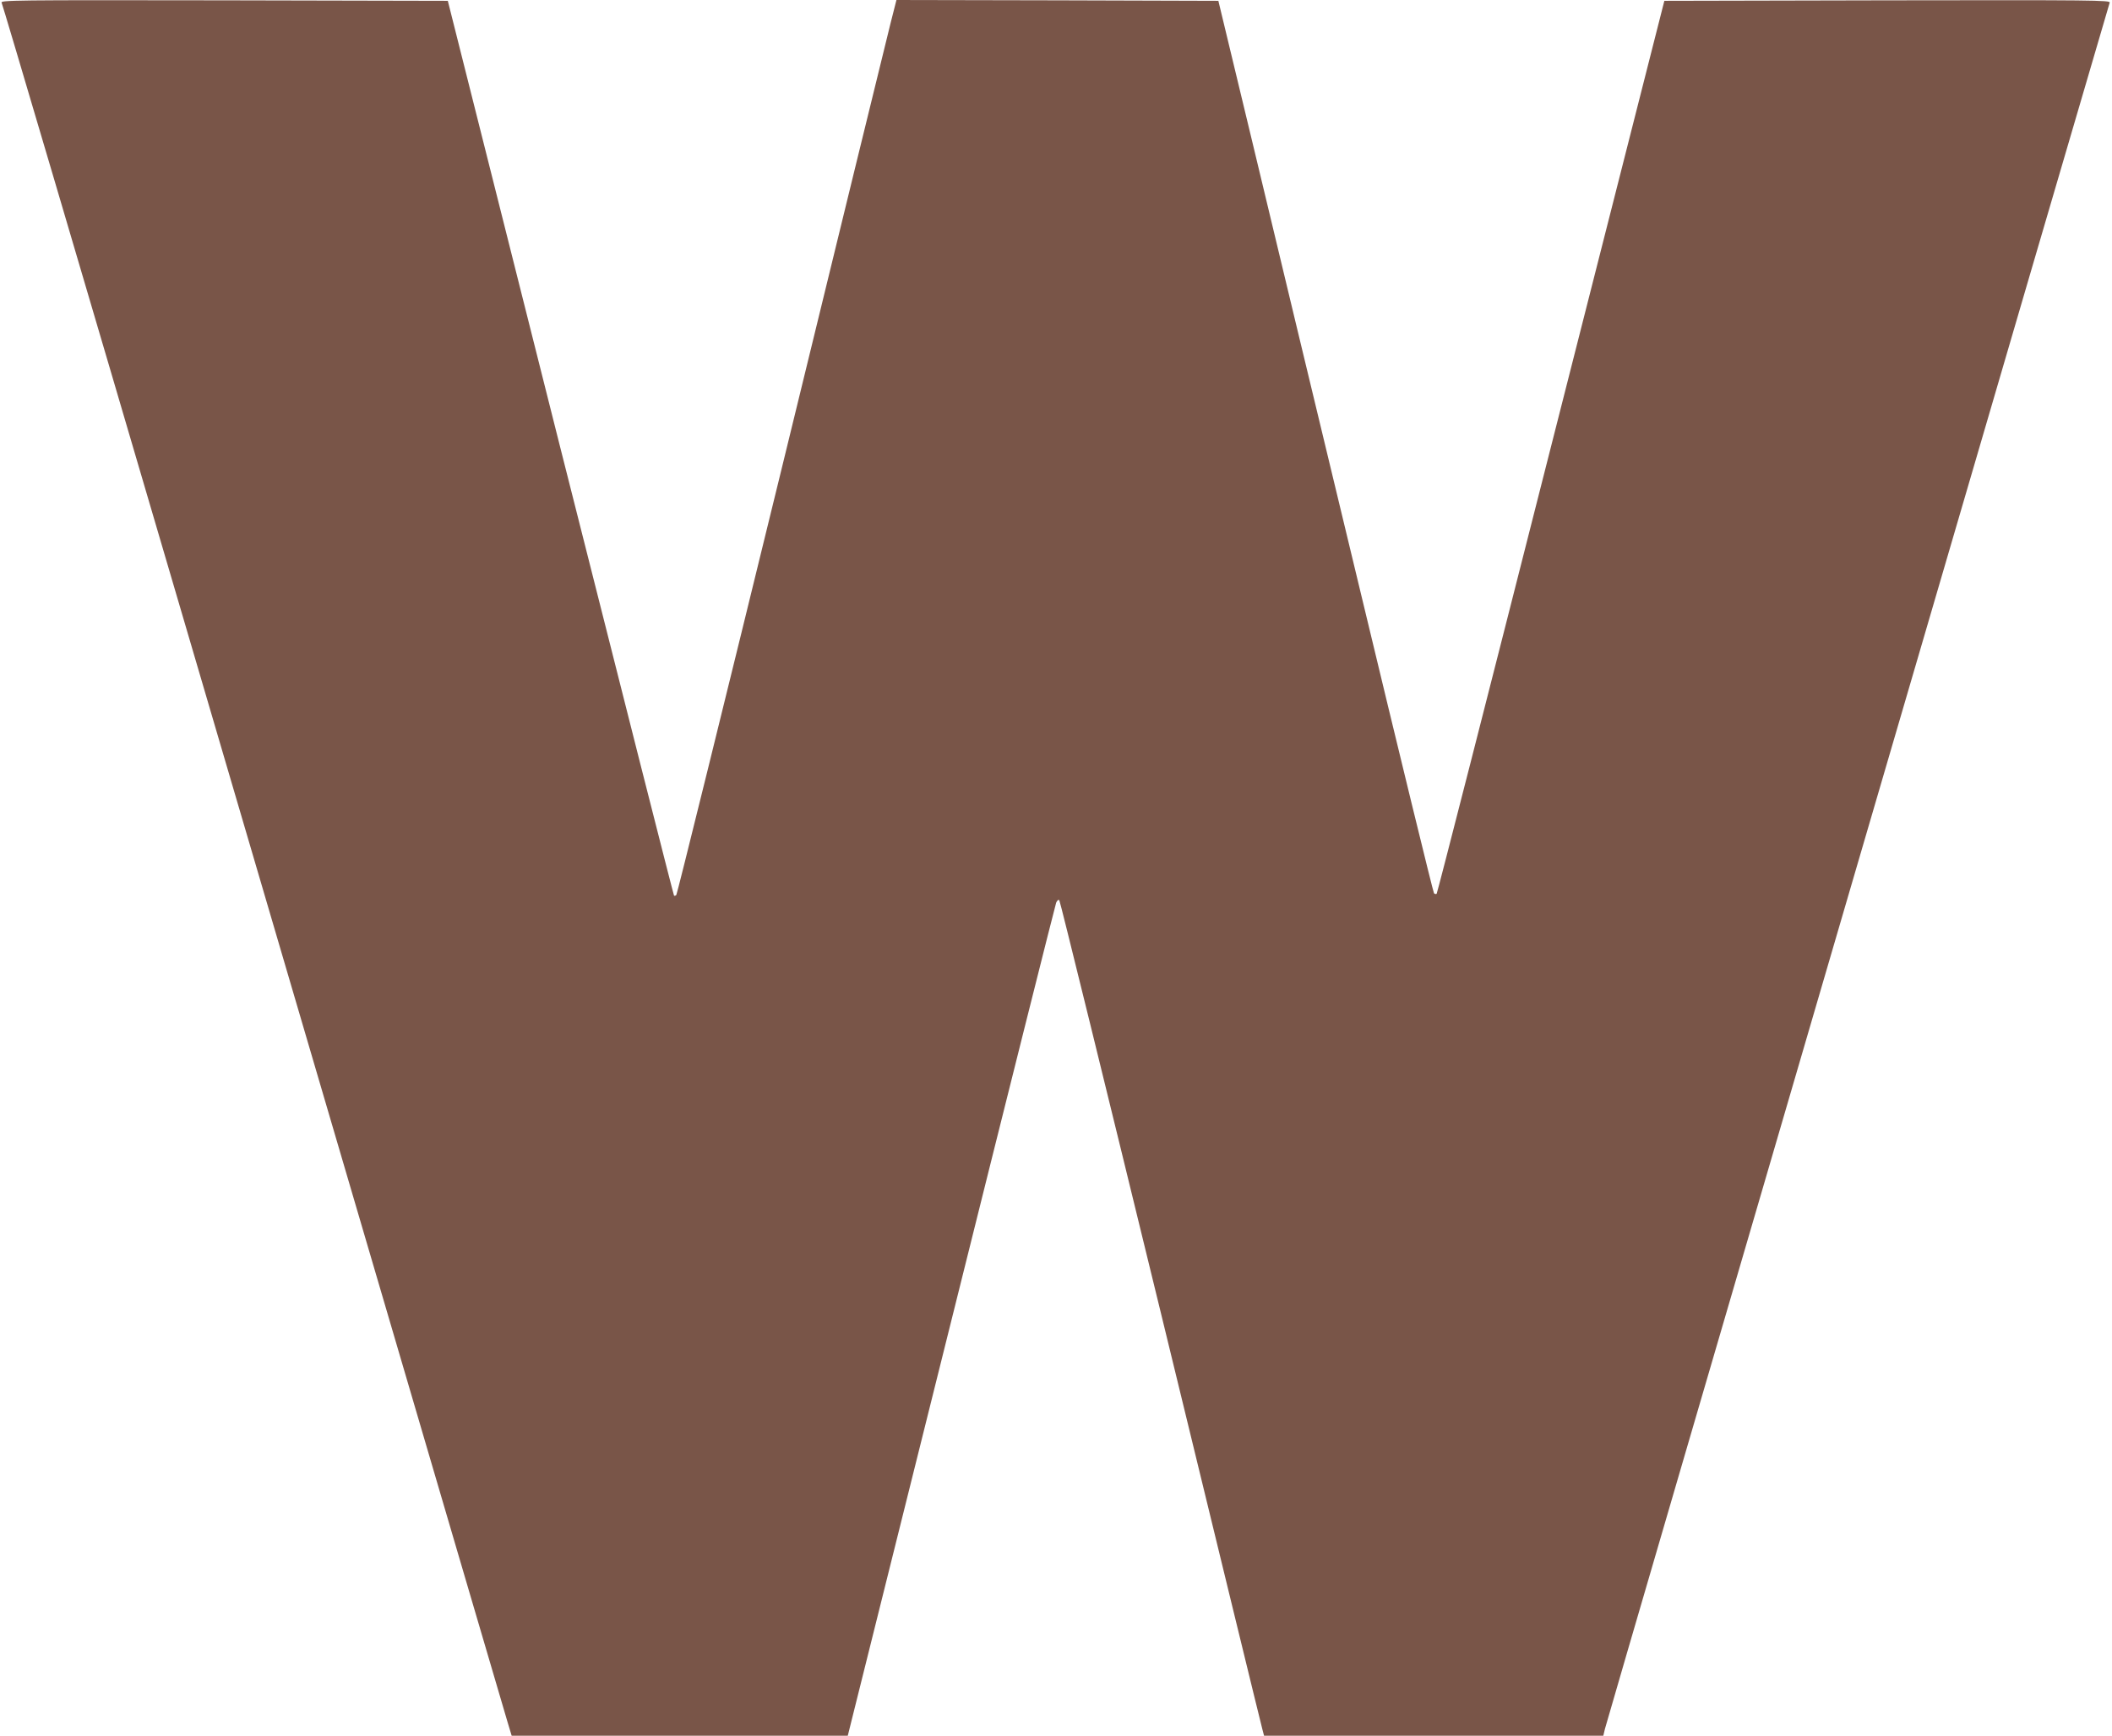
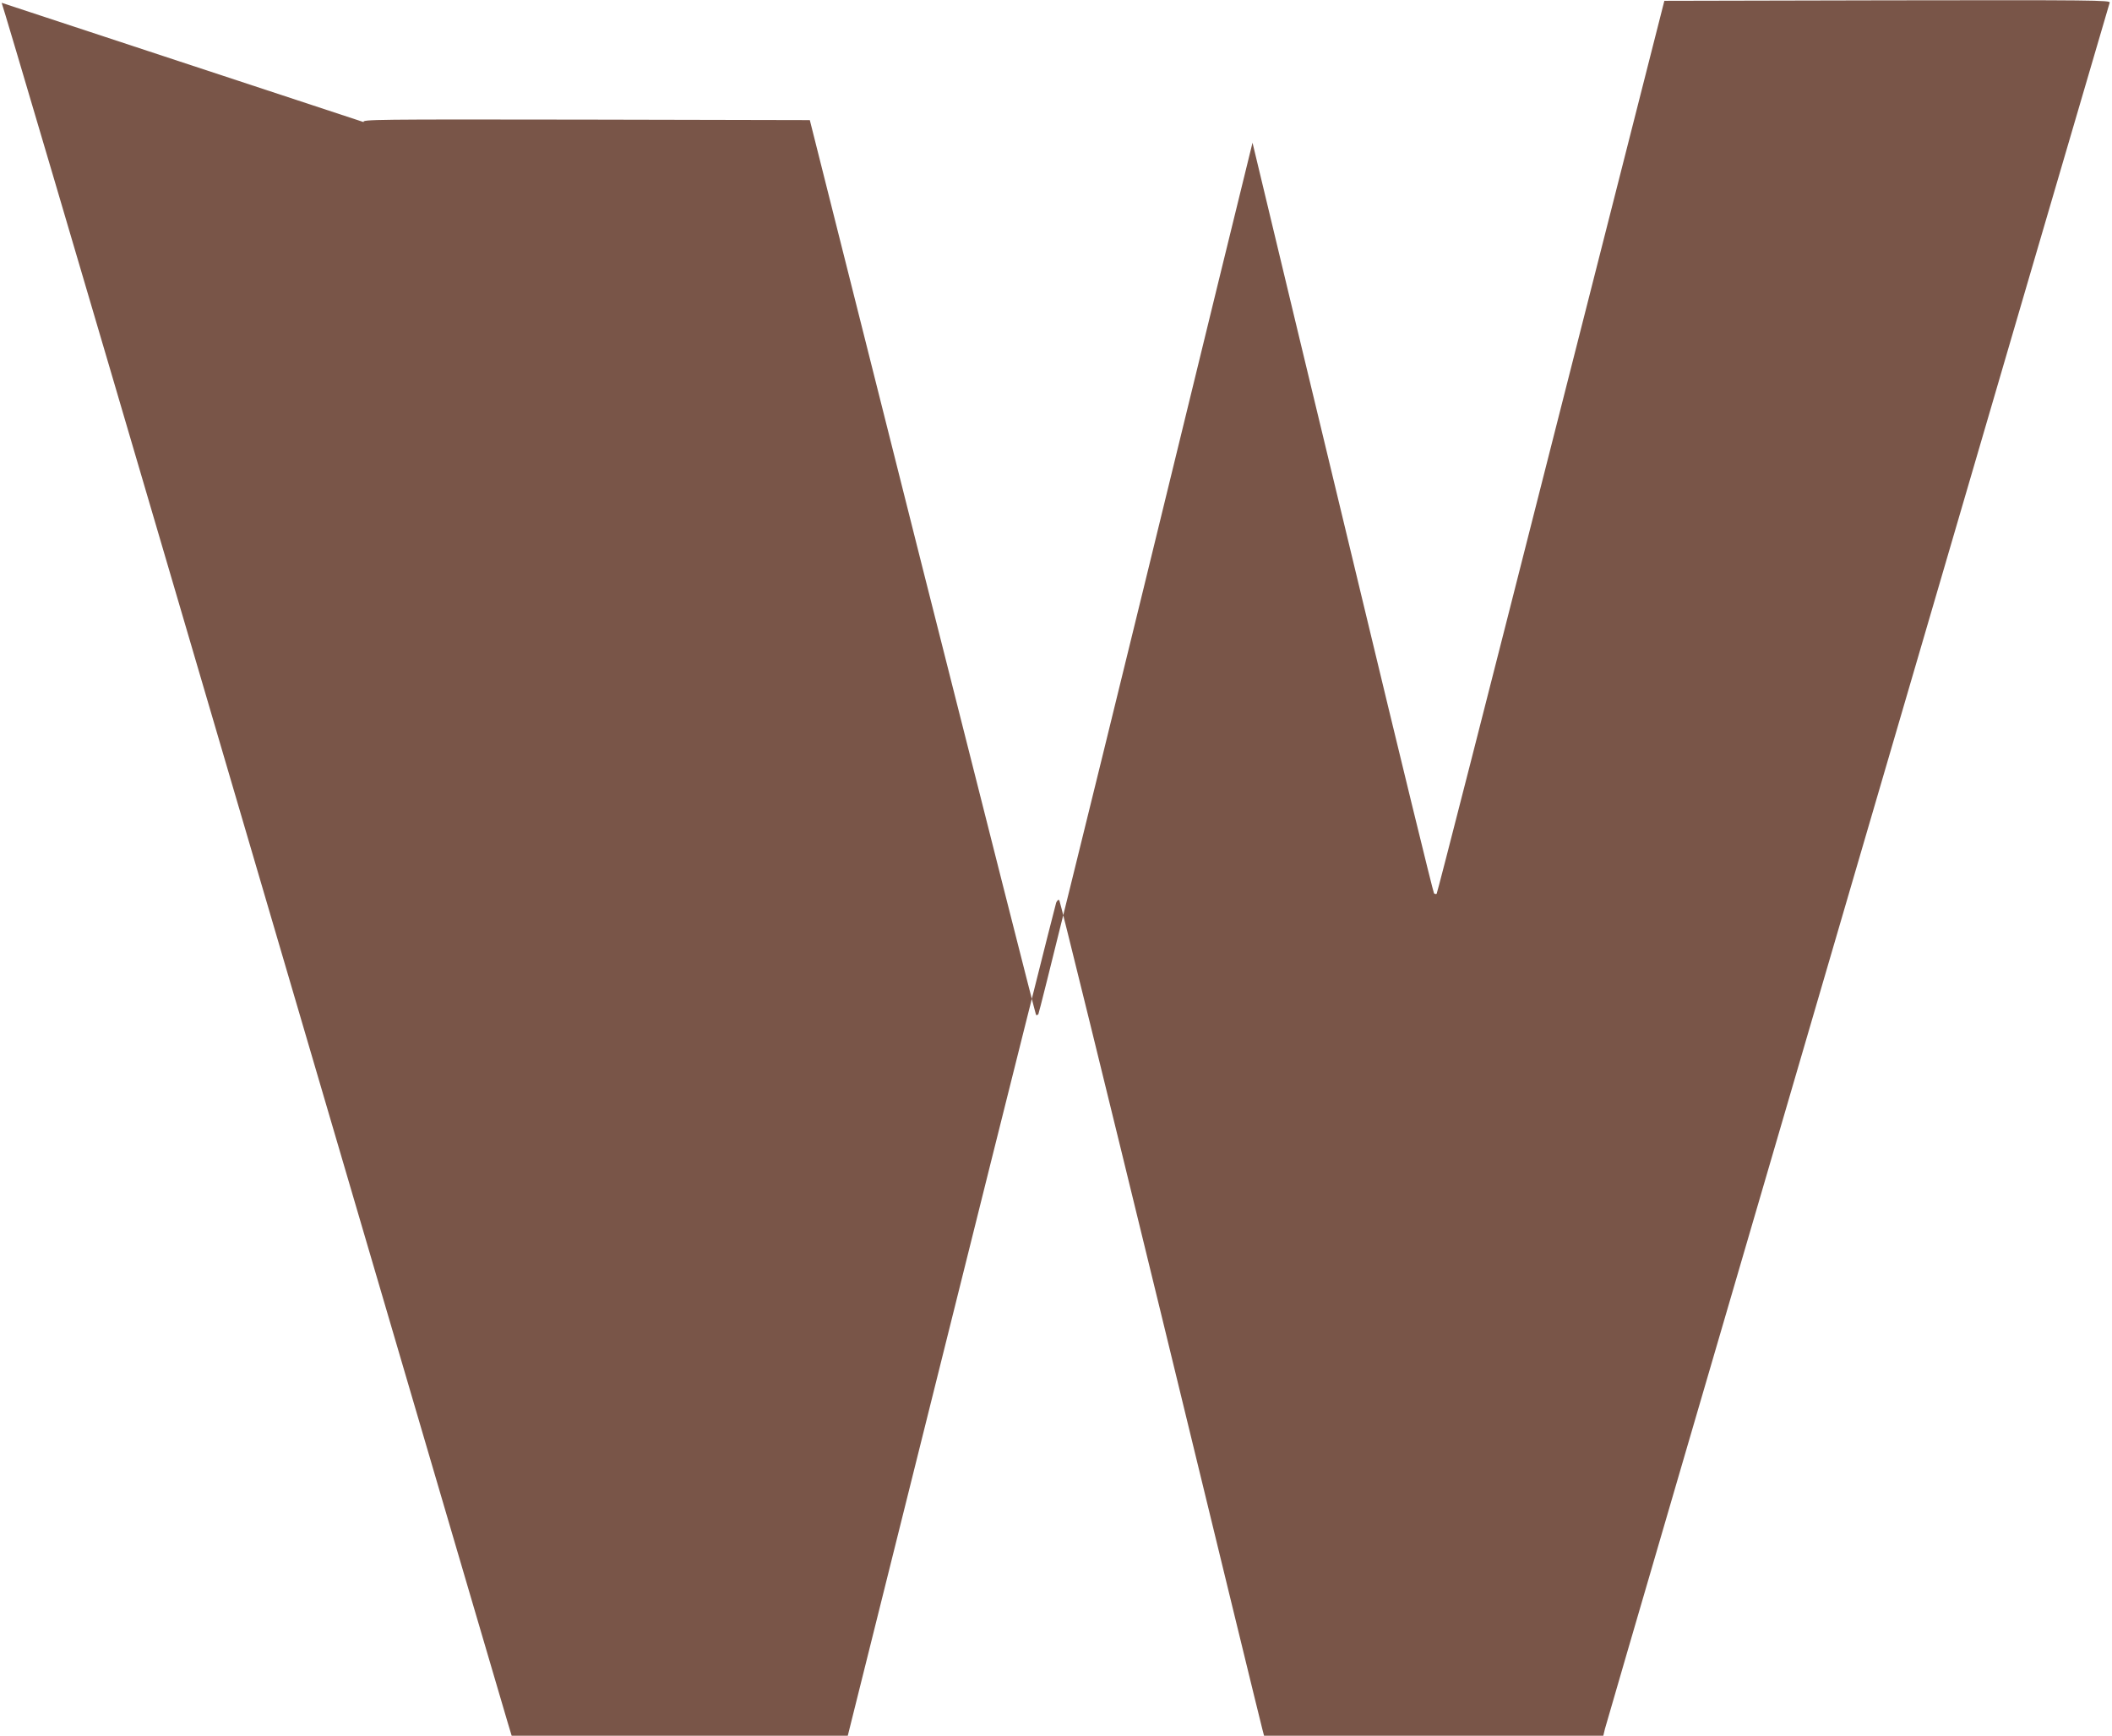
<svg xmlns="http://www.w3.org/2000/svg" version="1.0" width="1280pt" height="1052pt" viewBox="0 0 1280 1052" preserveAspectRatio="xMidYMid meet">
  <g transform="translate(0,1052) scale(0.1,-0.1)" fill="#795548" stroke="none">
-     <path d="M10 10503 c6 -10 488 -1642 1071 -3628 1864 -6347 1970 -6709 1995 -6792 l25 -83 1018 0 1019 0 627 2513 c344 1381 631 2523 636 2536 6 14 14 20 19 15 5 -5 281 -1129 615 -2499 333 -1369 610 -2507 616 -2527 l10 -38 1028 0 1028 0 10 42 c11 47 3049 10435 3059 10462 6 15 -98 16 -1347 14 l-1352 -3 -687 -2702 c-377 -1486 -689 -2706 -693 -2710 -4 -3 -11 -2 -16 3 -5 5 -208 837 -451 1849 -244 1012 -536 2227 -649 2700 l-207 860 -976 3 -975 2 -36 -142 c-20 -79 -318 -1297 -662 -2708 -345 -1411 -631 -2569 -636 -2574 -5 -5 -11 -7 -14 -4 -3 3 -313 1225 -689 2714 l-682 2709 -1357 3 c-1291 2 -1357 1 -1347 -15z" />
+     <path d="M10 10503 c6 -10 488 -1642 1071 -3628 1864 -6347 1970 -6709 1995 -6792 l25 -83 1018 0 1019 0 627 2513 c344 1381 631 2523 636 2536 6 14 14 20 19 15 5 -5 281 -1129 615 -2499 333 -1369 610 -2507 616 -2527 l10 -38 1028 0 1028 0 10 42 c11 47 3049 10435 3059 10462 6 15 -98 16 -1347 14 l-1352 -3 -687 -2702 c-377 -1486 -689 -2706 -693 -2710 -4 -3 -11 -2 -16 3 -5 5 -208 837 -451 1849 -244 1012 -536 2227 -649 2700 c-20 -79 -318 -1297 -662 -2708 -345 -1411 -631 -2569 -636 -2574 -5 -5 -11 -7 -14 -4 -3 3 -313 1225 -689 2714 l-682 2709 -1357 3 c-1291 2 -1357 1 -1347 -15z" />
  </g>
</svg>